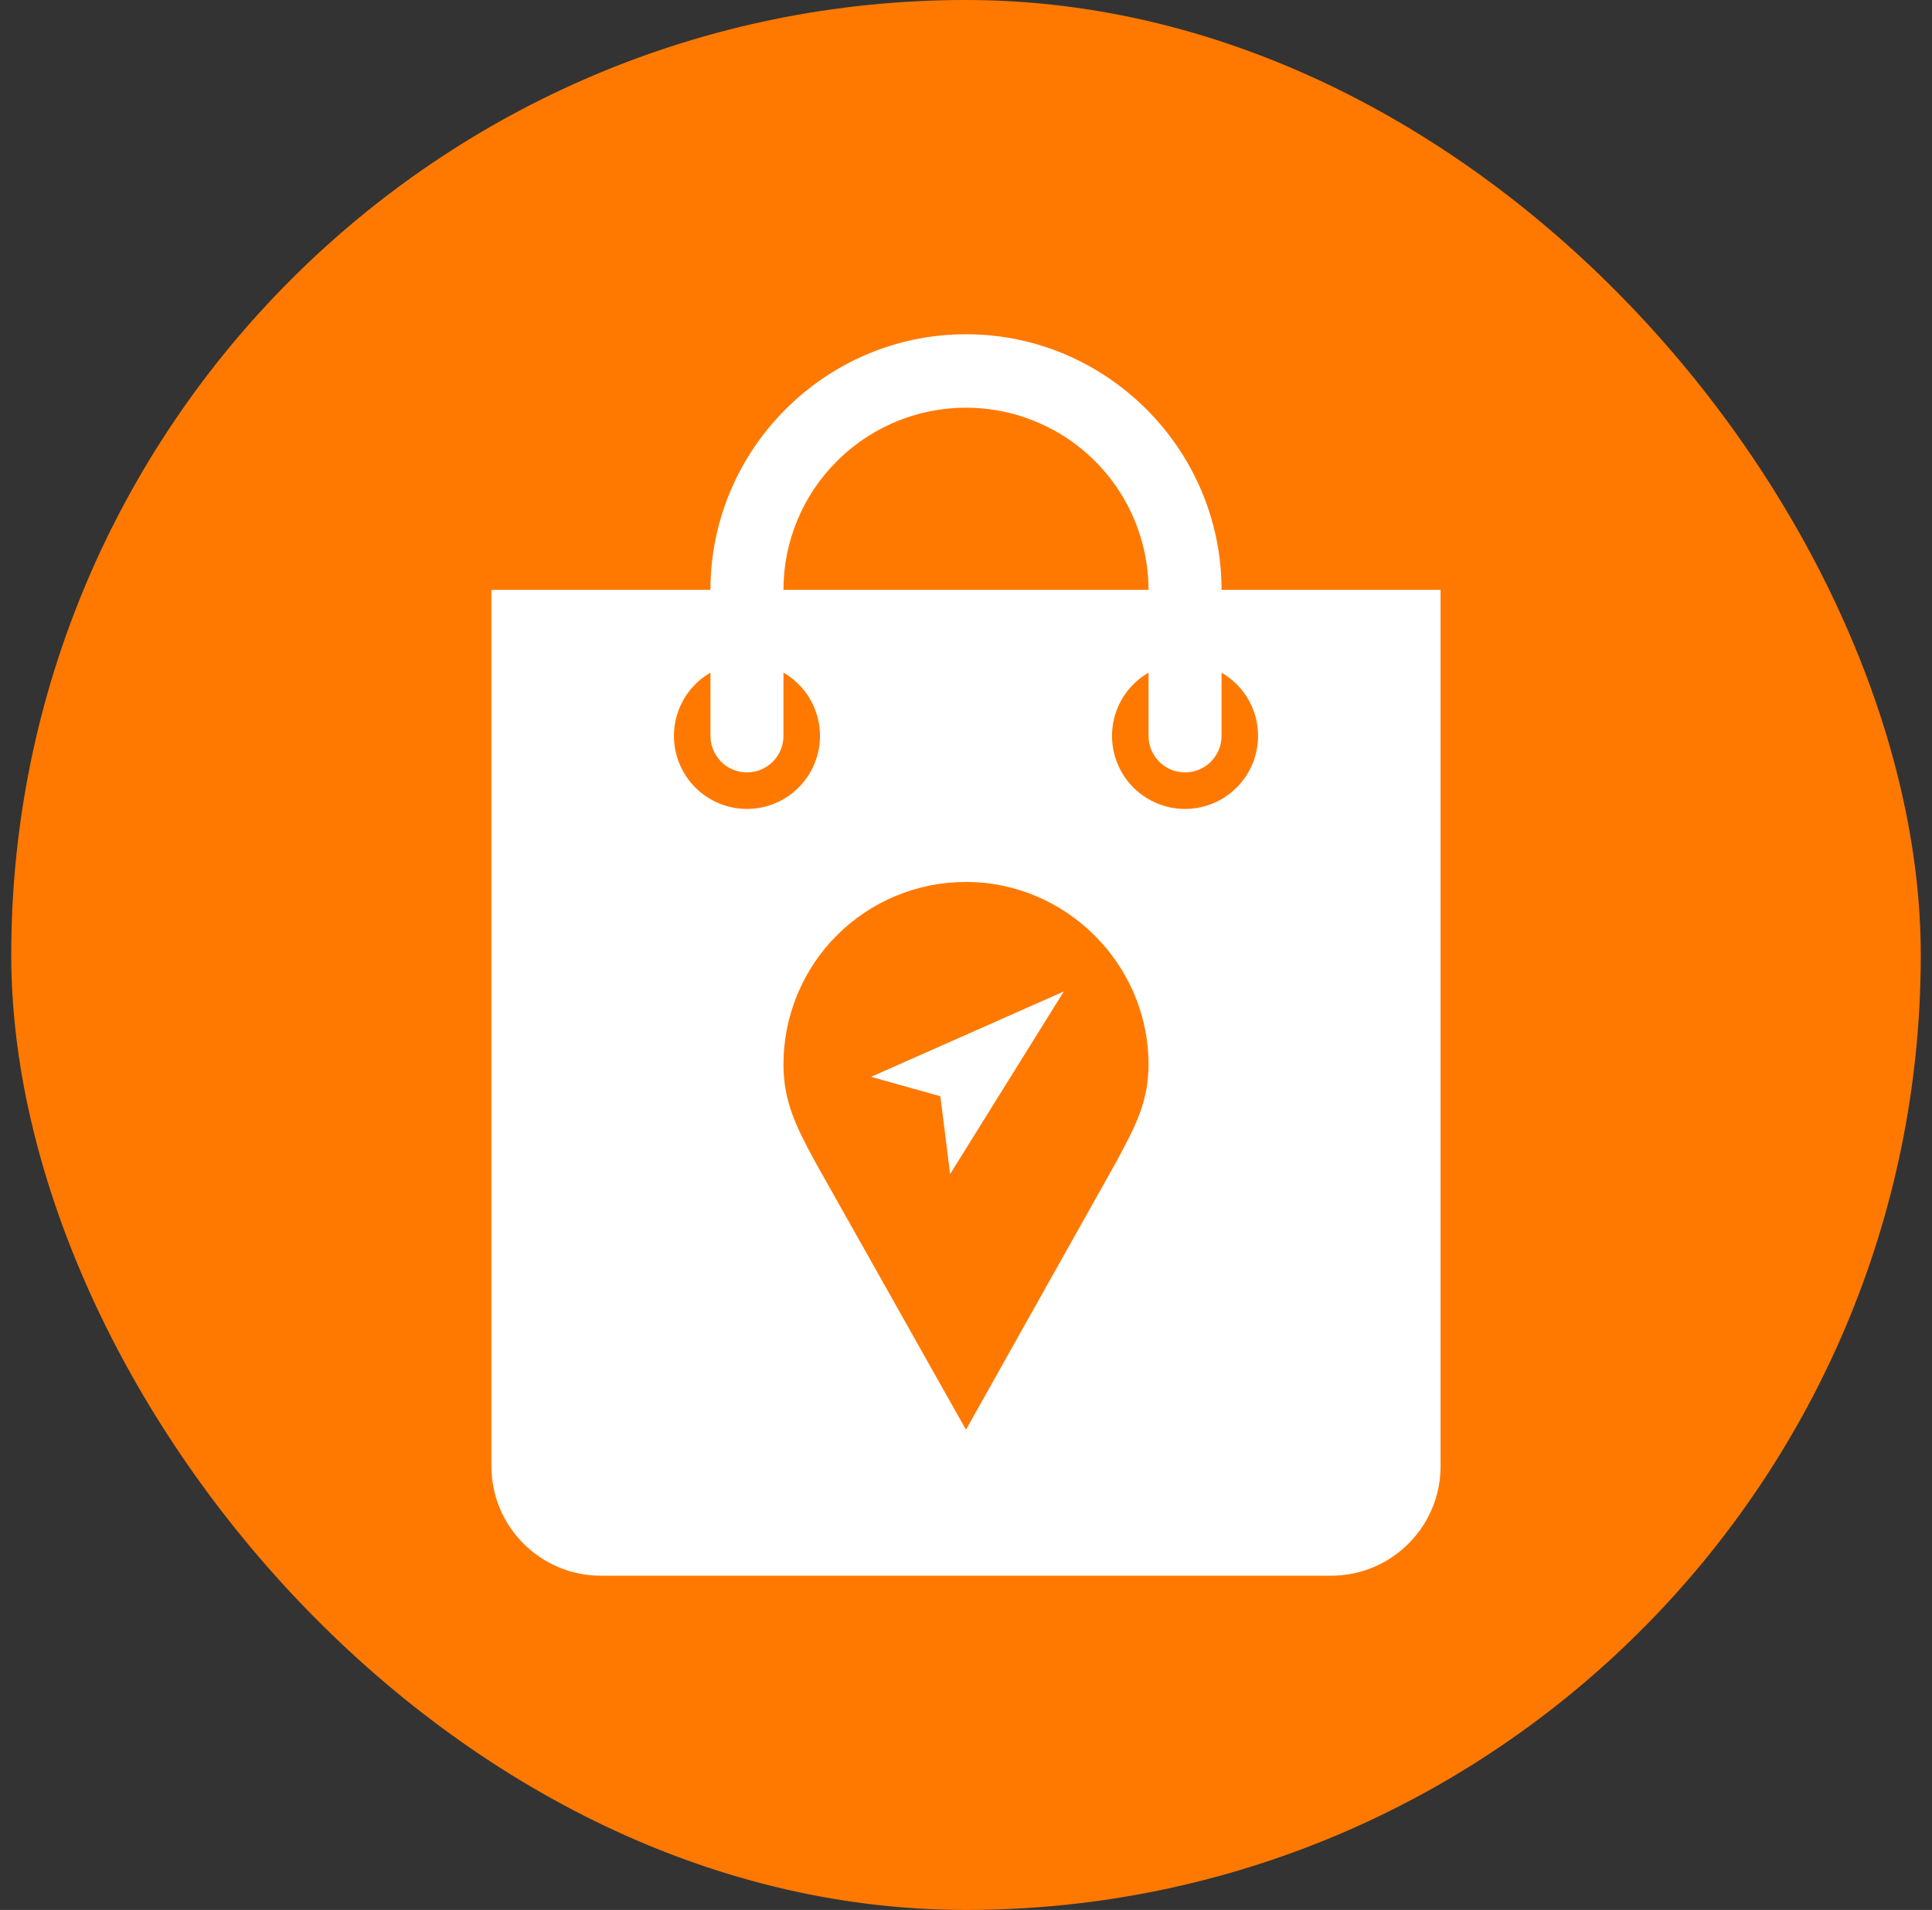
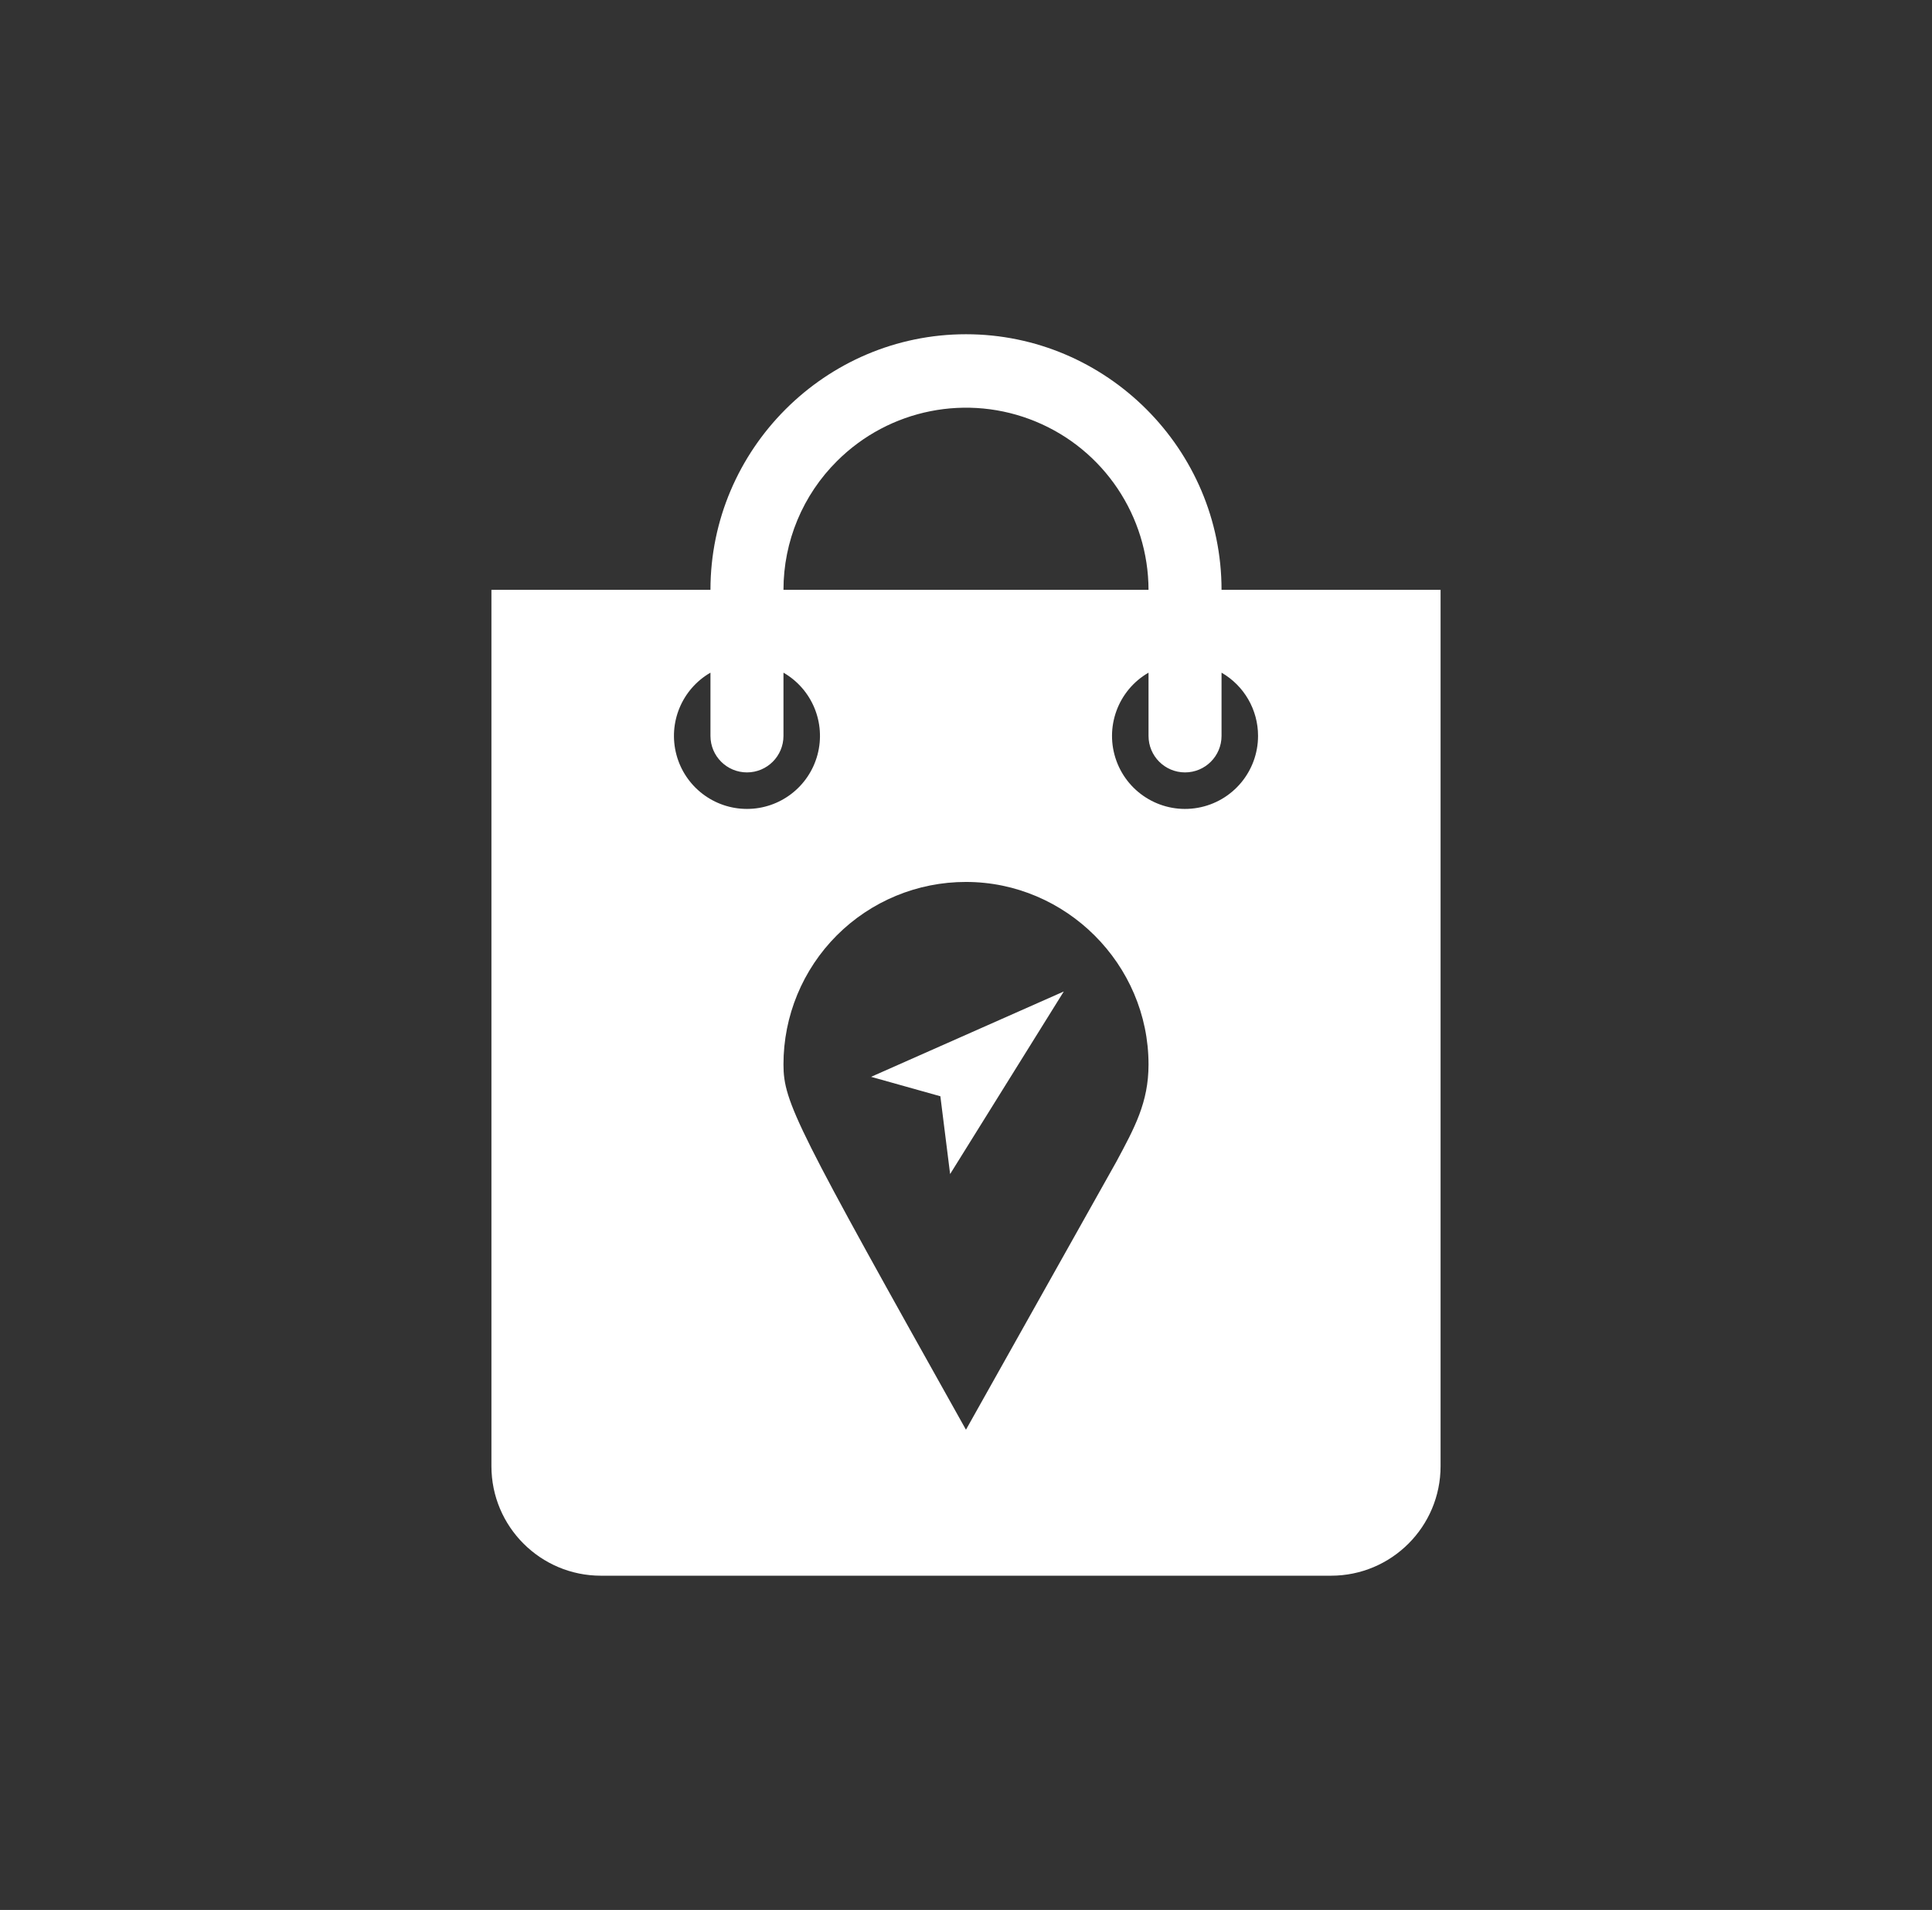
<svg xmlns="http://www.w3.org/2000/svg" width="86" height="85" viewBox="0 0 86 85" fill="none">
  <rect x="0" y="0" width="86" height="85" fill="#333333" stroke="none" />
-   <rect x="0.5" width="85" height="85" rx="42.5" fill="#FF7900" />
-   <path fill-rule="evenodd" clip-rule="evenodd" d="M54.375 26.25C54.375 19.994 49.256 14.875 43 14.875C36.744 14.875 31.625 19.994 31.625 26.25H21.875V65.25C21.875 67.942 24.058 70.125 26.75 70.125H59.25C61.942 70.125 64.125 67.942 64.125 65.25V26.25H54.375ZM34.875 47.375C34.872 45.219 35.727 43.151 37.251 41.626C38.776 40.102 40.844 39.247 43 39.25C47.449 39.25 51.125 42.911 51.125 47.375C51.125 49.062 50.504 50.189 49.691 51.704L43 63.625L42.996 63.624L36.284 51.704C35.47 50.189 34.875 49.064 34.875 47.375ZM56 32.75C56 34.327 54.868 35.677 53.314 35.951C51.761 36.225 50.236 35.344 49.696 33.862C49.157 32.38 49.759 30.724 51.125 29.936V32.75C51.125 33.648 51.852 34.375 52.75 34.375C53.648 34.375 54.375 33.648 54.375 32.75V29.936C55.381 30.516 56.001 31.589 56 32.75ZM37.264 20.514C39.588 18.199 43.076 17.507 46.107 18.762C49.138 20.016 51.117 22.97 51.125 26.25H34.875C34.874 24.096 35.734 22.03 37.264 20.514ZM31.625 29.936V32.75C31.625 33.648 32.352 34.375 33.25 34.375C34.148 34.375 34.875 33.648 34.875 32.75V29.936C36.149 30.671 36.77 32.17 36.389 33.591C36.008 35.012 34.721 36 33.25 36C31.779 36 30.491 35.012 30.111 33.591C29.73 32.17 30.351 30.671 31.625 29.936ZM38.775 47.923L47.353 44.125L42.293 52.25L41.859 48.788L38.775 47.923Z" fill="white" />
+   <path fill-rule="evenodd" clip-rule="evenodd" d="M54.375 26.25C54.375 19.994 49.256 14.875 43 14.875C36.744 14.875 31.625 19.994 31.625 26.25H21.875V65.25C21.875 67.942 24.058 70.125 26.75 70.125H59.25C61.942 70.125 64.125 67.942 64.125 65.25V26.25H54.375ZM34.875 47.375C34.872 45.219 35.727 43.151 37.251 41.626C38.776 40.102 40.844 39.247 43 39.25C47.449 39.25 51.125 42.911 51.125 47.375C51.125 49.062 50.504 50.189 49.691 51.704L43 63.625L42.996 63.624C35.47 50.189 34.875 49.064 34.875 47.375ZM56 32.75C56 34.327 54.868 35.677 53.314 35.951C51.761 36.225 50.236 35.344 49.696 33.862C49.157 32.38 49.759 30.724 51.125 29.936V32.75C51.125 33.648 51.852 34.375 52.75 34.375C53.648 34.375 54.375 33.648 54.375 32.75V29.936C55.381 30.516 56.001 31.589 56 32.75ZM37.264 20.514C39.588 18.199 43.076 17.507 46.107 18.762C49.138 20.016 51.117 22.97 51.125 26.25H34.875C34.874 24.096 35.734 22.03 37.264 20.514ZM31.625 29.936V32.75C31.625 33.648 32.352 34.375 33.25 34.375C34.148 34.375 34.875 33.648 34.875 32.75V29.936C36.149 30.671 36.77 32.17 36.389 33.591C36.008 35.012 34.721 36 33.25 36C31.779 36 30.491 35.012 30.111 33.591C29.73 32.17 30.351 30.671 31.625 29.936ZM38.775 47.923L47.353 44.125L42.293 52.25L41.859 48.788L38.775 47.923Z" fill="white" />
</svg>